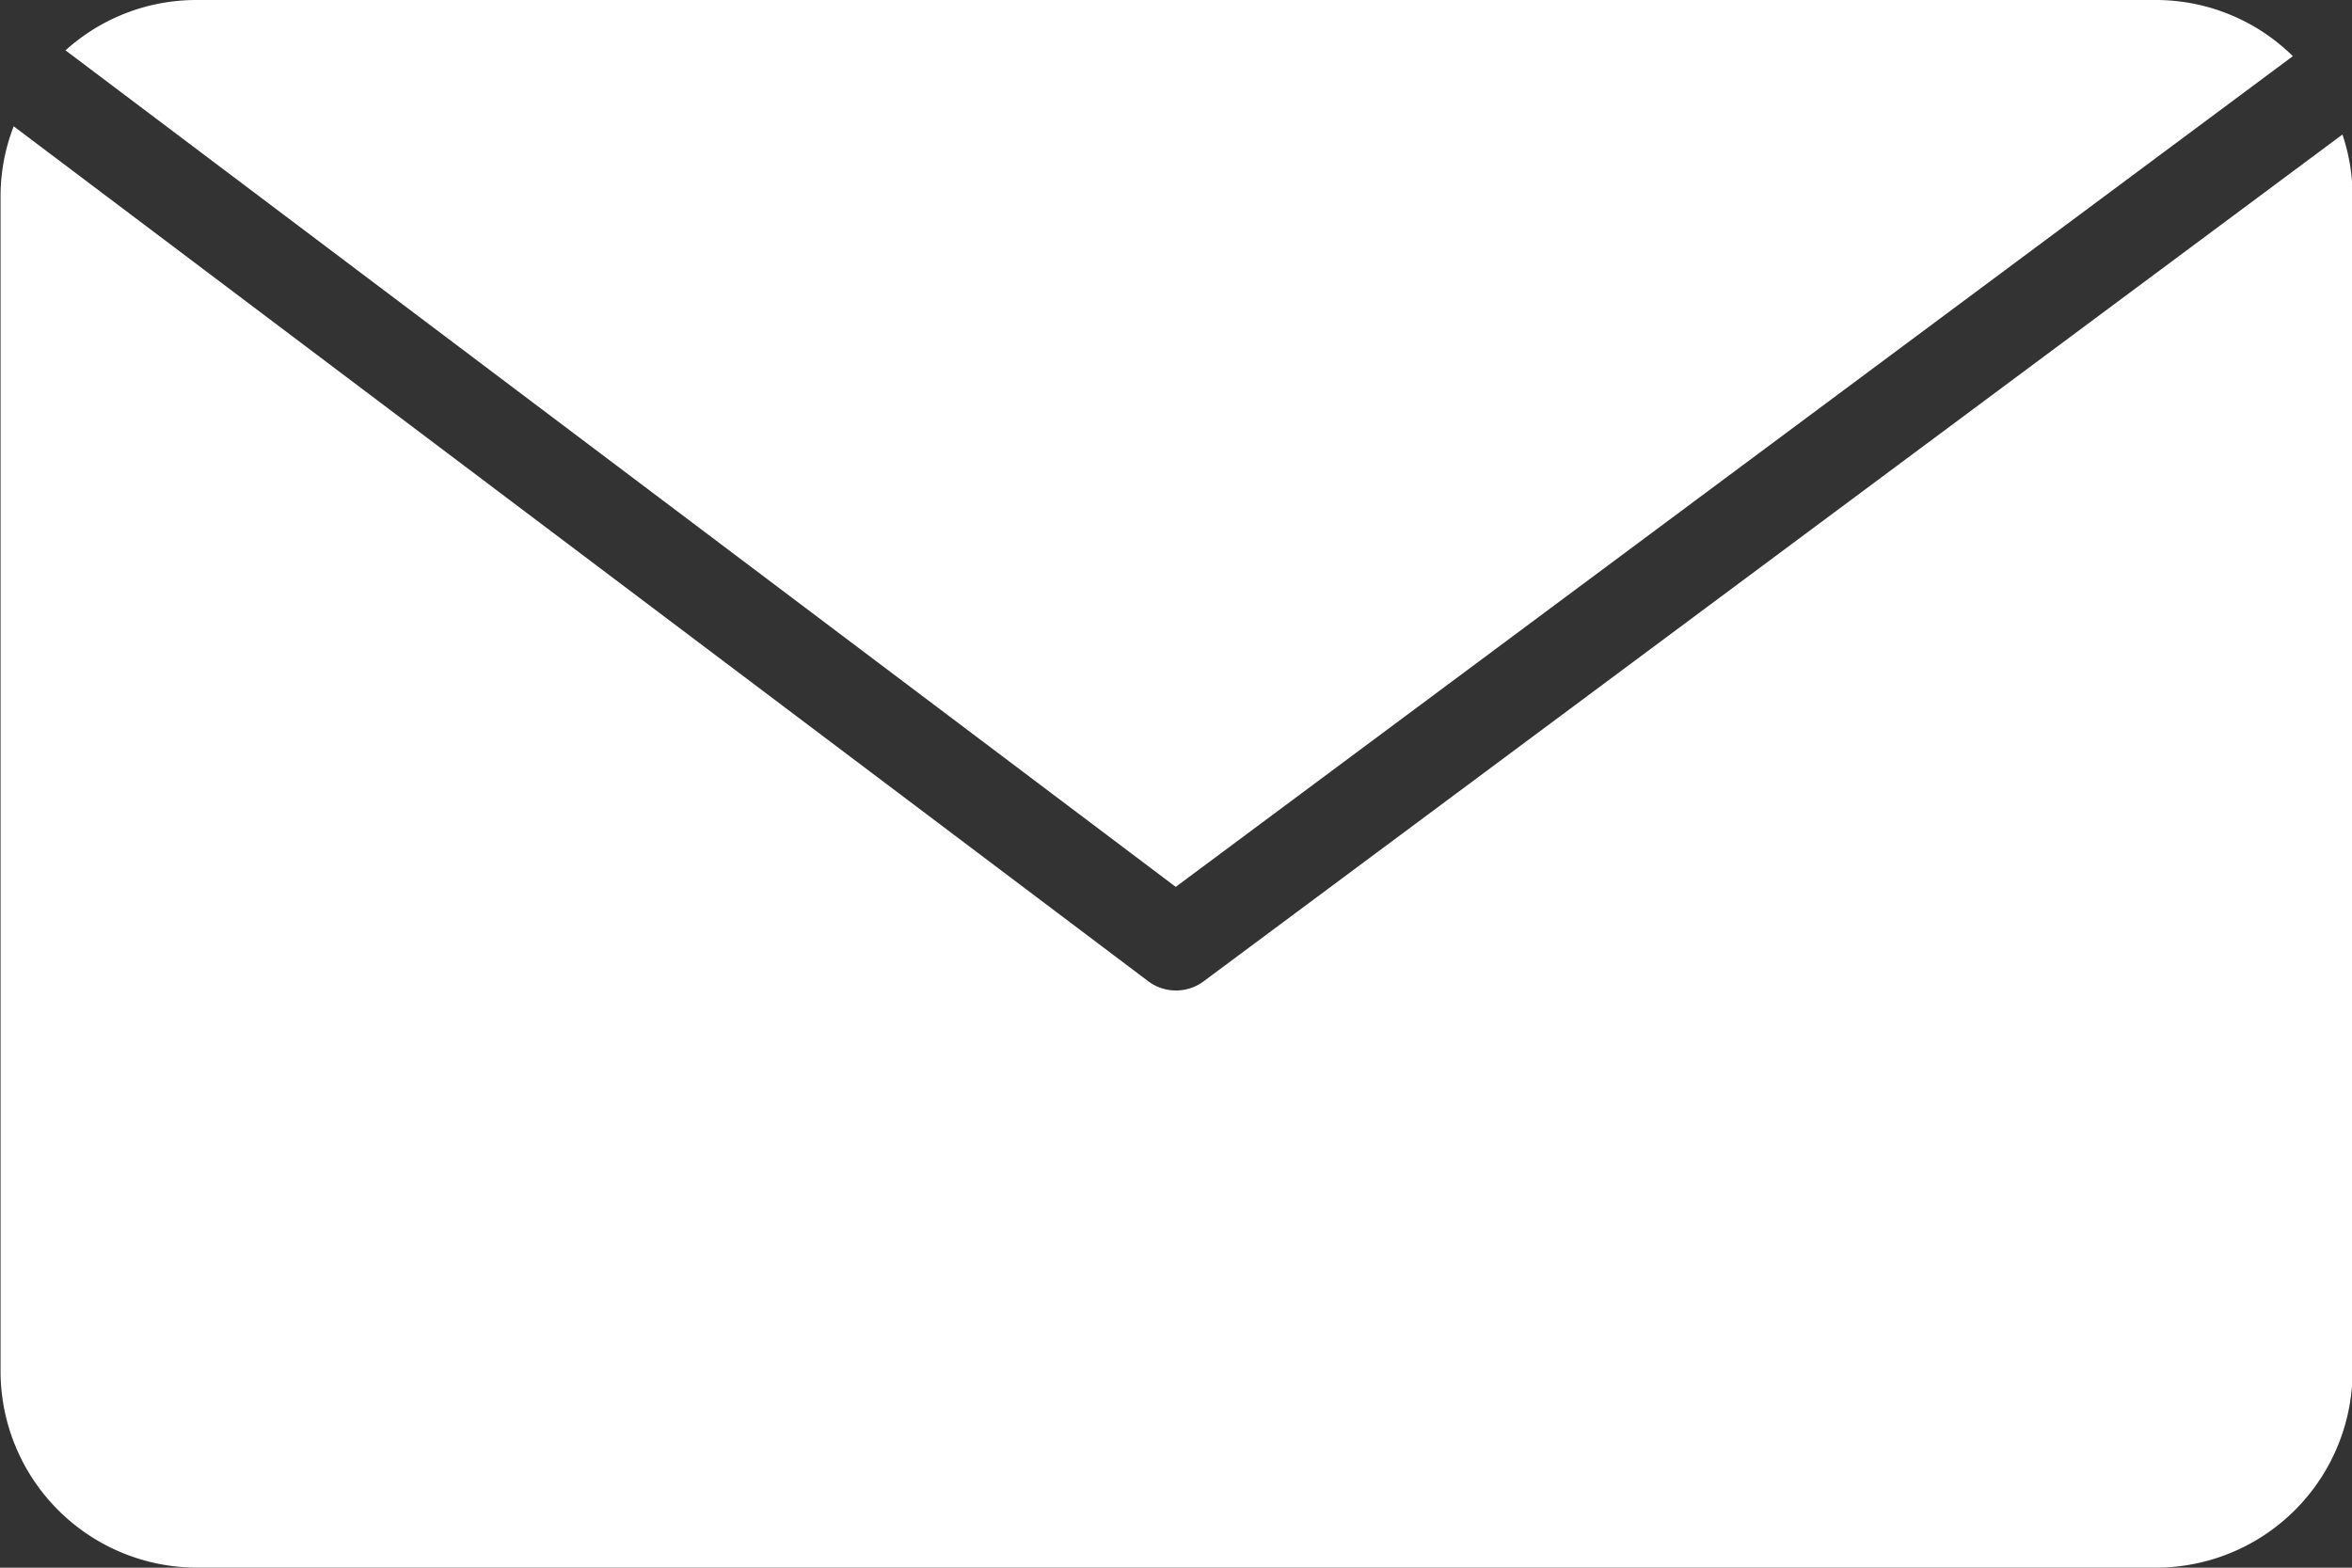
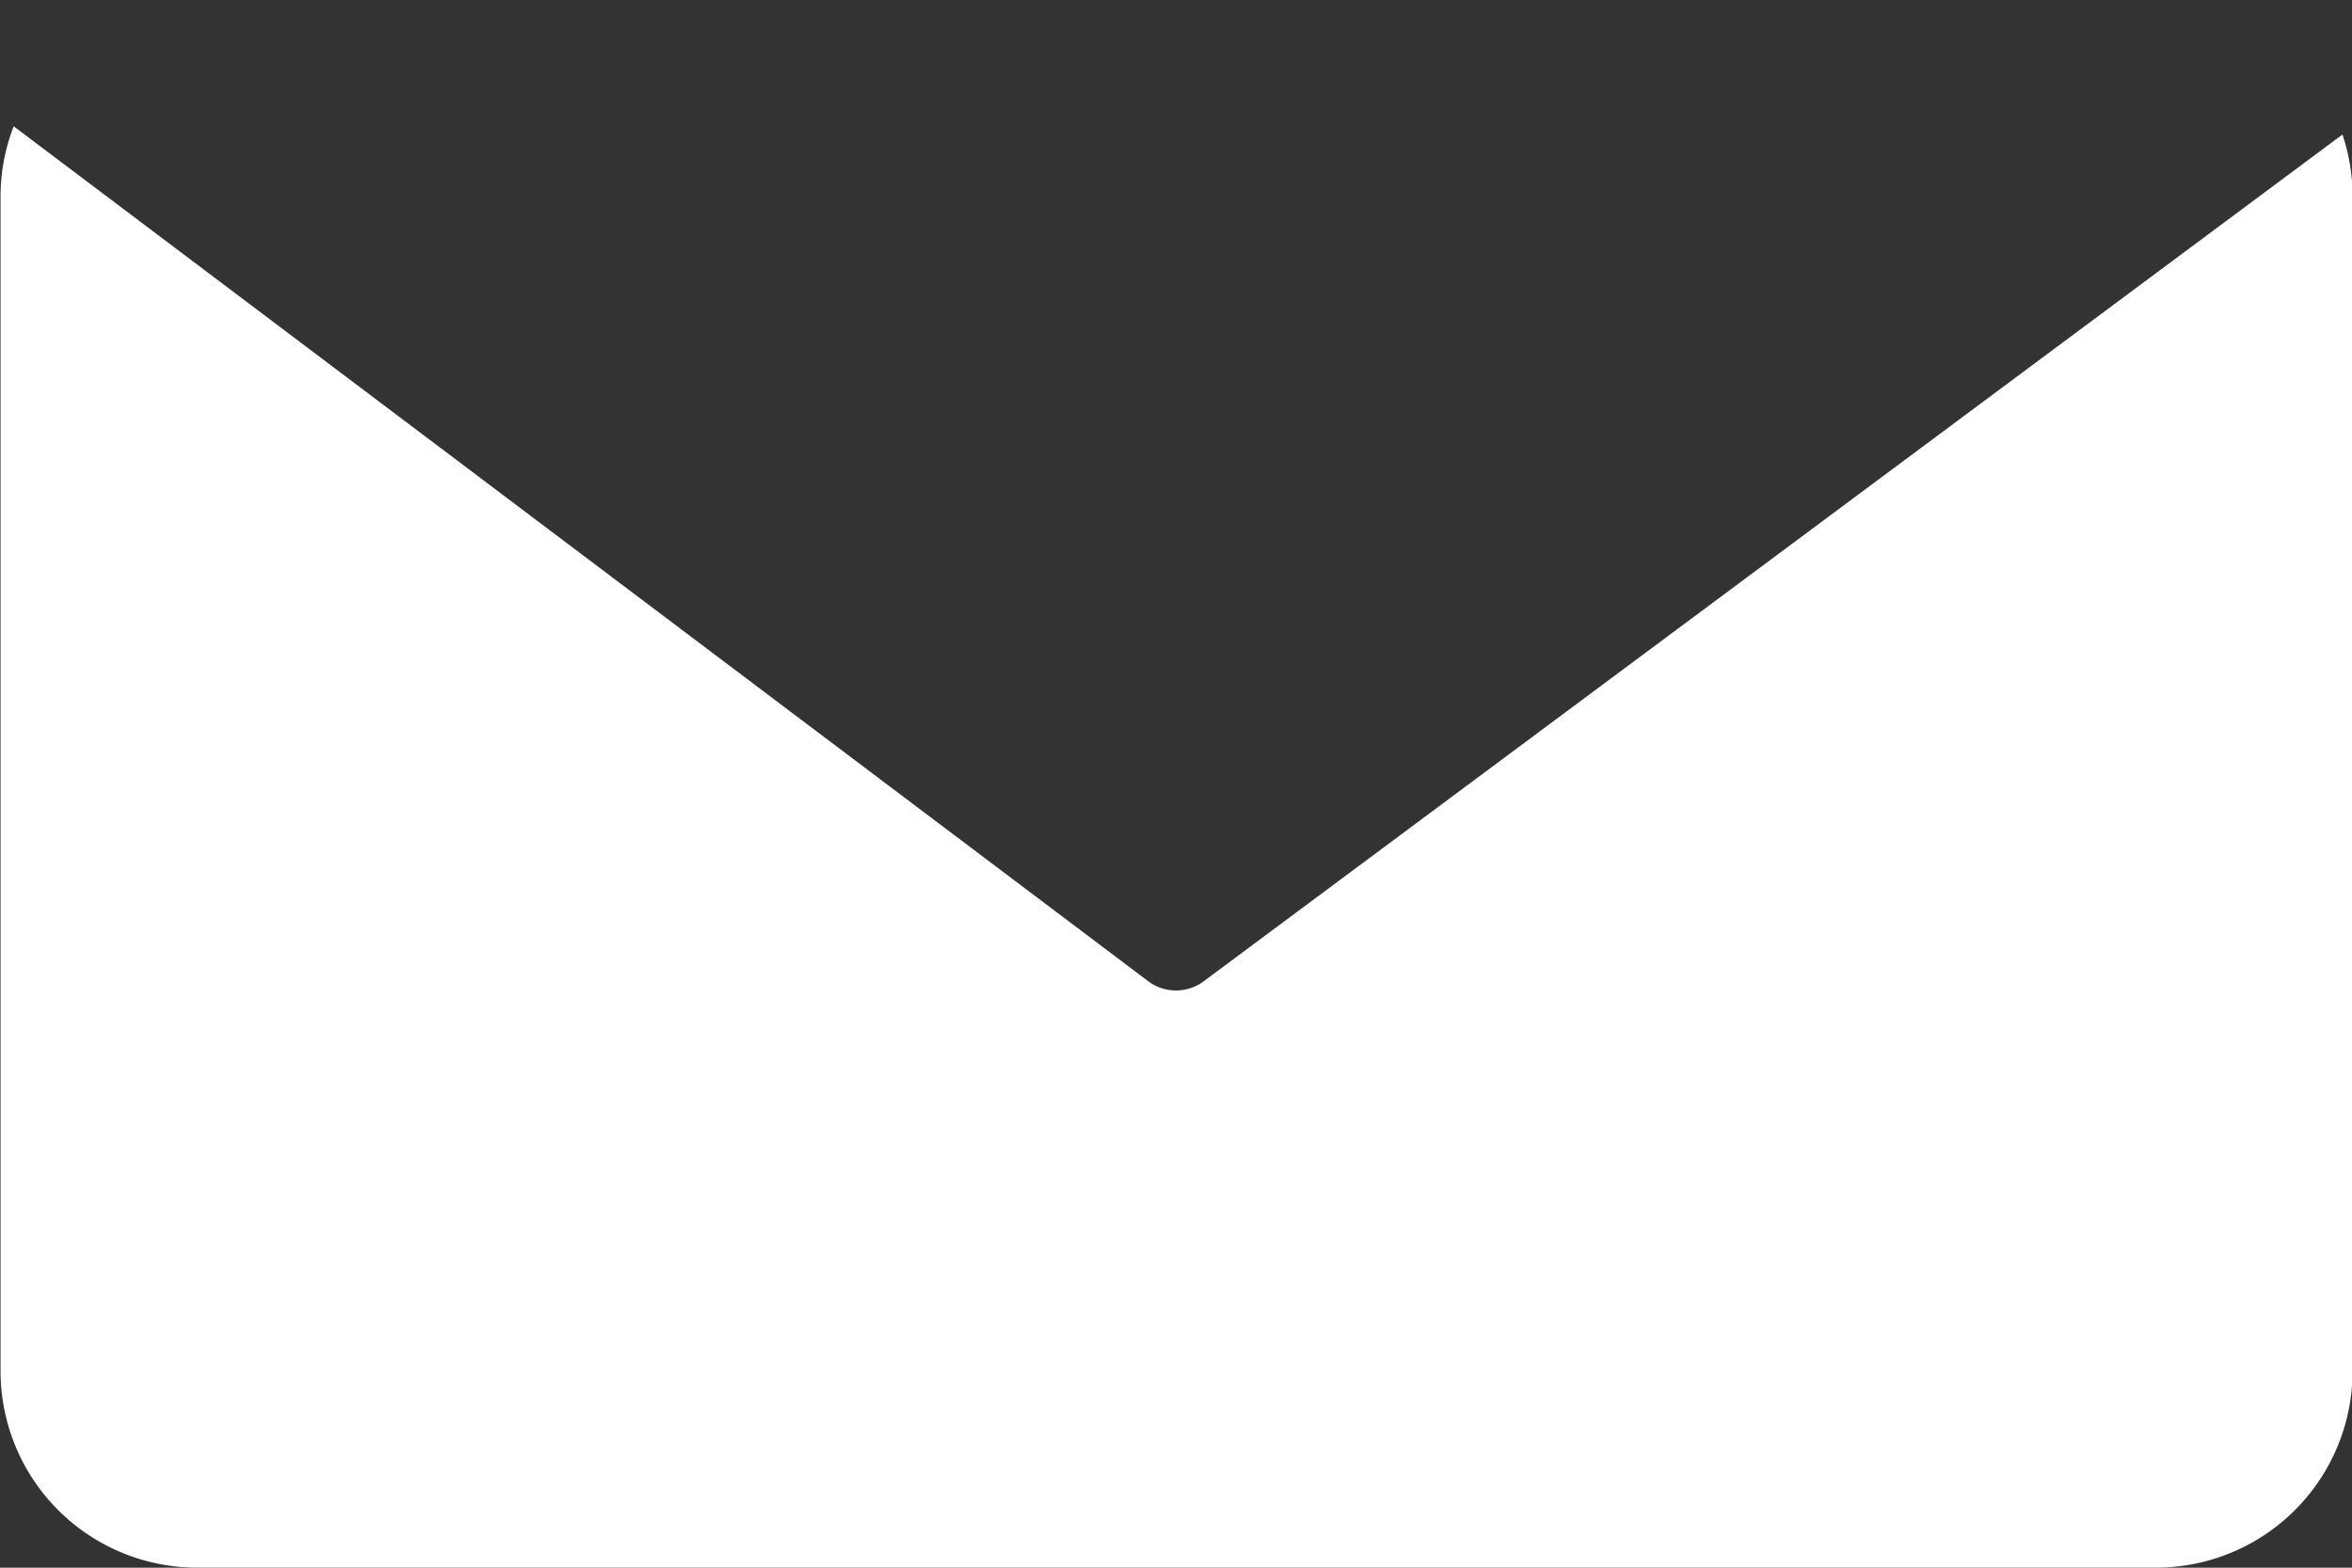
<svg xmlns="http://www.w3.org/2000/svg" width="34" height="22.667" viewBox="0 0 34 22.667">
  <rect x="0" y="0" width="34" height="22.667" fill="#333333" stroke="none" />
  <g id="グループ_24" data-name="グループ 24" transform="translate(-581.402 -491.316)">
    <path id="パス_906" data-name="パス 906" d="M598.4,509.293a.667.667,0,0,1-.4-.134l-16.4-12.361a2.8,2.8,0,0,0-.19,1.007v17a2.842,2.842,0,0,0,2.834,2.833h28.333a2.842,2.842,0,0,0,2.833-2.833v-17a2.8,2.8,0,0,0-.146-.888l-16.463,12.244A.667.667,0,0,1,598.4,509.293Z" transform="translate(0 -3.656)" fill="#fff" />
-     <path id="パス_907" data-name="パス 907" d="M616.442,492.128a2.822,2.822,0,0,0-1.978-.812H586.13a2.819,2.819,0,0,0-1.886.728l16.049,12.095Z" transform="translate(-1.895 0)" fill="#fff" />
  </g>
</svg>